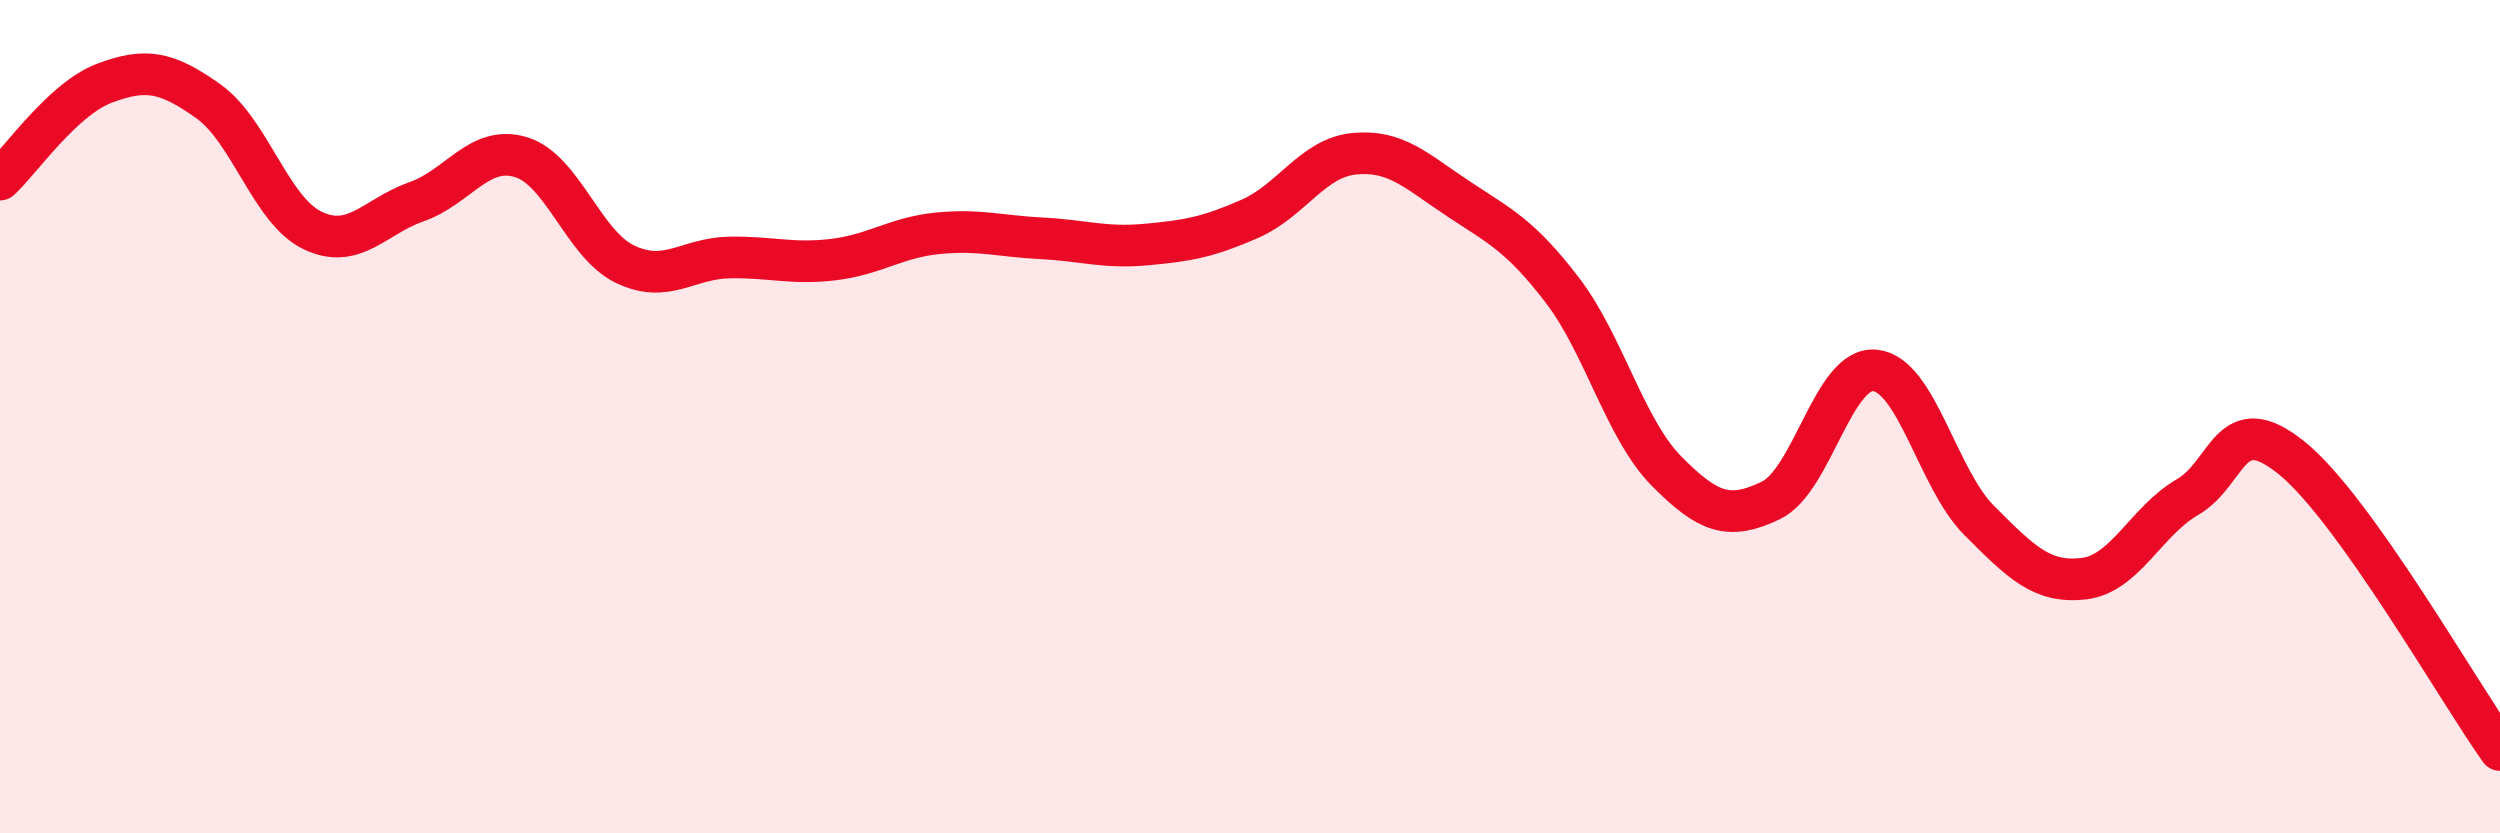
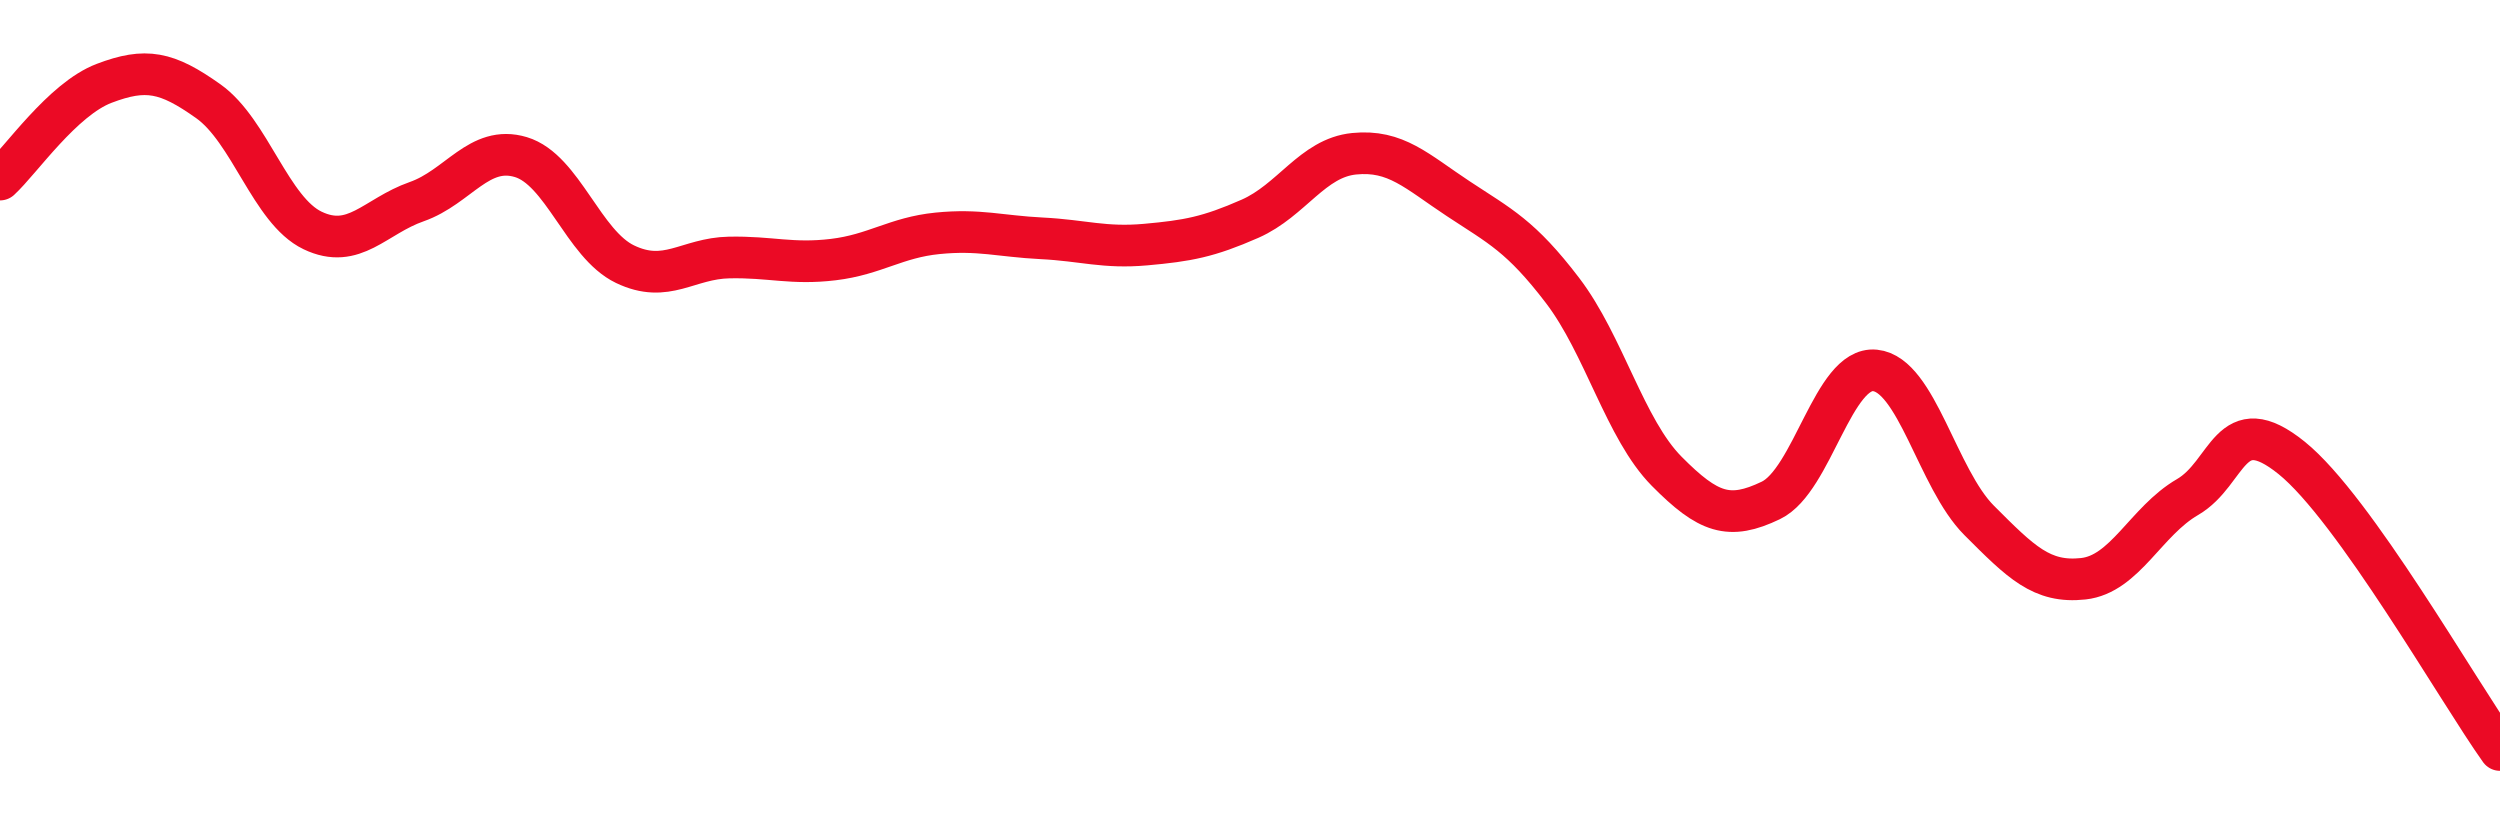
<svg xmlns="http://www.w3.org/2000/svg" width="60" height="20" viewBox="0 0 60 20">
-   <path d="M 0,4.31 C 0.5,3.85 1.5,2.38 2.5,2 C 3.5,1.62 4,1.72 5,2.43 C 6,3.14 6.5,5.05 7.5,5.53 C 8.5,6.01 9,5.19 10,4.84 C 11,4.49 11.5,3.47 12.5,3.77 C 13.5,4.07 14,5.86 15,6.34 C 16,6.82 16.5,6.2 17.5,6.18 C 18.5,6.16 19,6.35 20,6.23 C 21,6.11 21.5,5.7 22.5,5.6 C 23.5,5.5 24,5.67 25,5.72 C 26,5.77 26.5,5.96 27.5,5.87 C 28.5,5.78 29,5.69 30,5.25 C 31,4.81 31.5,3.79 32.5,3.69 C 33.5,3.59 34,4.11 35,4.77 C 36,5.43 36.5,5.66 37.5,6.97 C 38.5,8.28 39,10.3 40,11.31 C 41,12.32 41.5,12.49 42.5,12.01 C 43.5,11.53 44,8.79 45,8.89 C 46,8.99 46.5,11.49 47.5,12.49 C 48.5,13.49 49,14 50,13.89 C 51,13.78 51.5,12.51 52.5,11.93 C 53.5,11.35 53.5,9.78 55,10.99 C 56.5,12.2 59,16.6 60,18L60 20L0 20Z" fill="#EB0A25" opacity="0.1" stroke-linecap="round" stroke-linejoin="round" />
  <path d="M 0,4.31 C 0.5,3.85 1.5,2.38 2.5,2 C 3.5,1.62 4,1.72 5,2.43 C 6,3.14 6.5,5.05 7.5,5.53 C 8.5,6.01 9,5.19 10,4.84 C 11,4.49 11.5,3.47 12.5,3.77 C 13.5,4.07 14,5.86 15,6.34 C 16,6.82 16.5,6.2 17.5,6.18 C 18.5,6.16 19,6.35 20,6.23 C 21,6.11 21.5,5.7 22.5,5.6 C 23.5,5.5 24,5.67 25,5.72 C 26,5.77 26.5,5.96 27.5,5.87 C 28.5,5.78 29,5.69 30,5.25 C 31,4.81 31.5,3.79 32.5,3.69 C 33.5,3.59 34,4.11 35,4.77 C 36,5.43 36.5,5.66 37.5,6.97 C 38.5,8.28 39,10.3 40,11.31 C 41,12.32 41.5,12.49 42.5,12.01 C 43.5,11.53 44,8.79 45,8.89 C 46,8.99 46.5,11.49 47.5,12.49 C 48.5,13.49 49,14 50,13.89 C 51,13.78 51.5,12.51 52.5,11.93 C 53.5,11.35 53.5,9.78 55,10.99 C 56.5,12.2 59,16.6 60,18" stroke="#EB0A25" stroke-width="1" fill="none" stroke-linecap="round" stroke-linejoin="round" />
</svg>